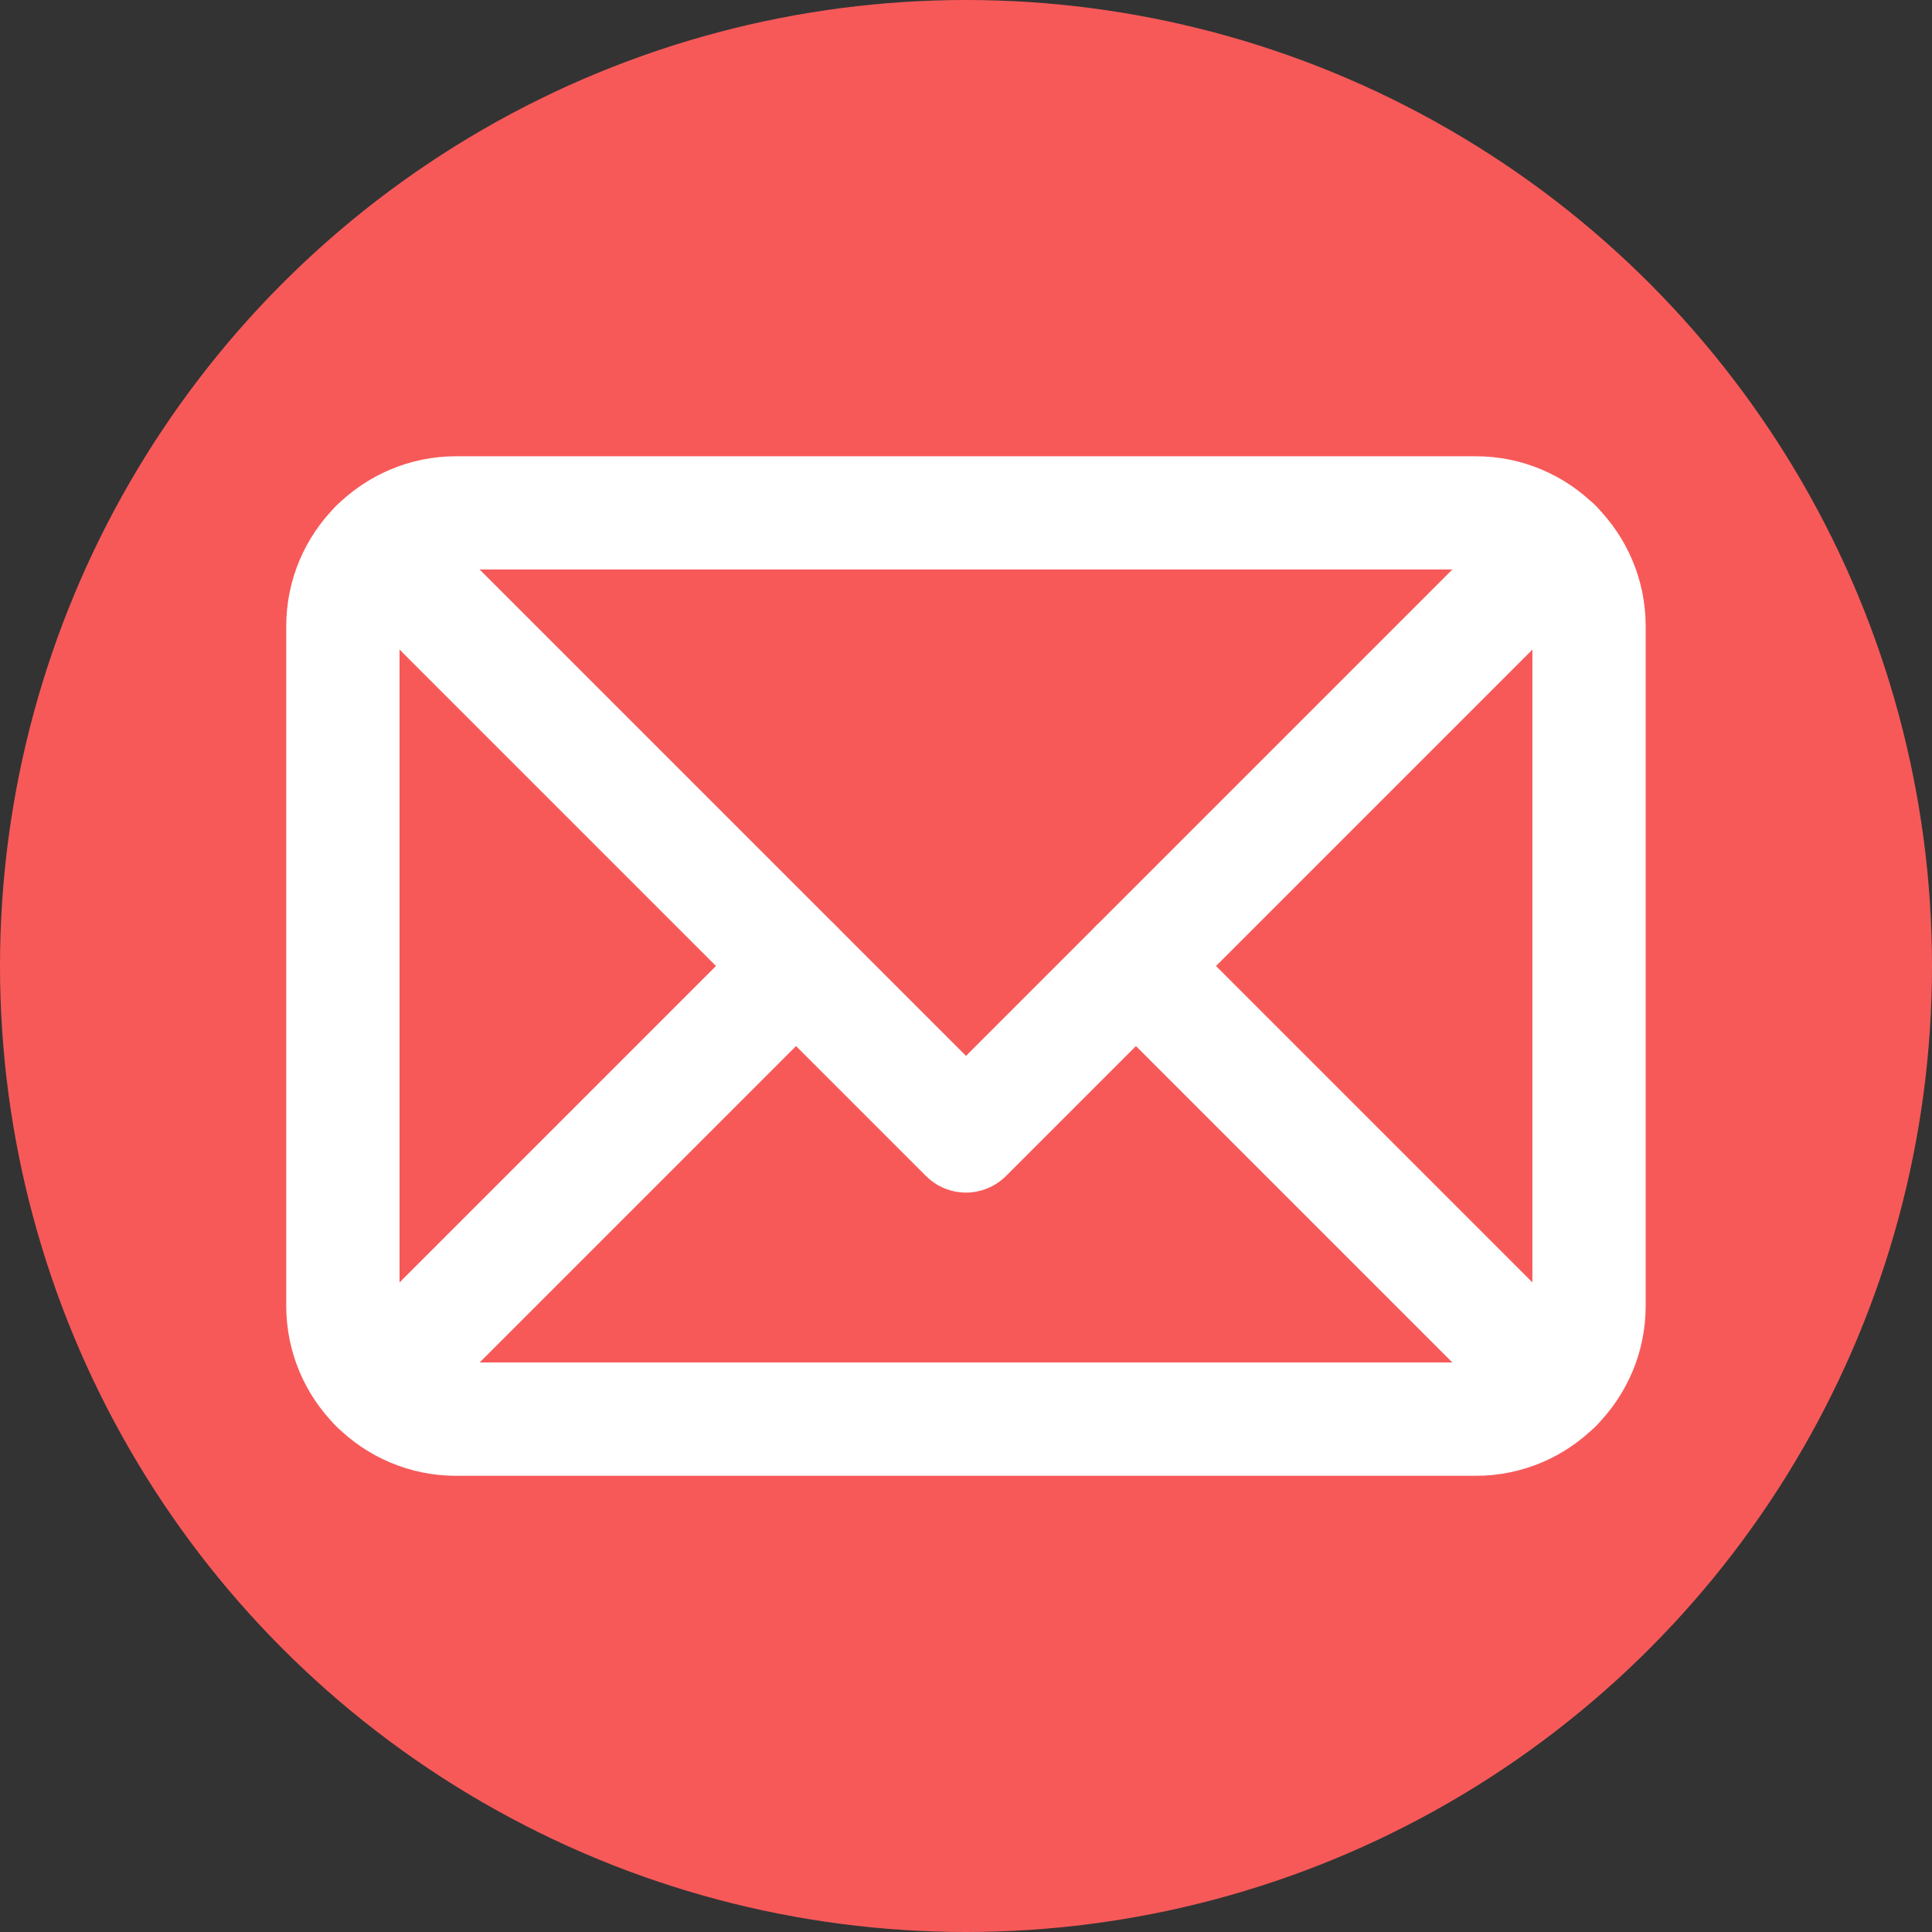
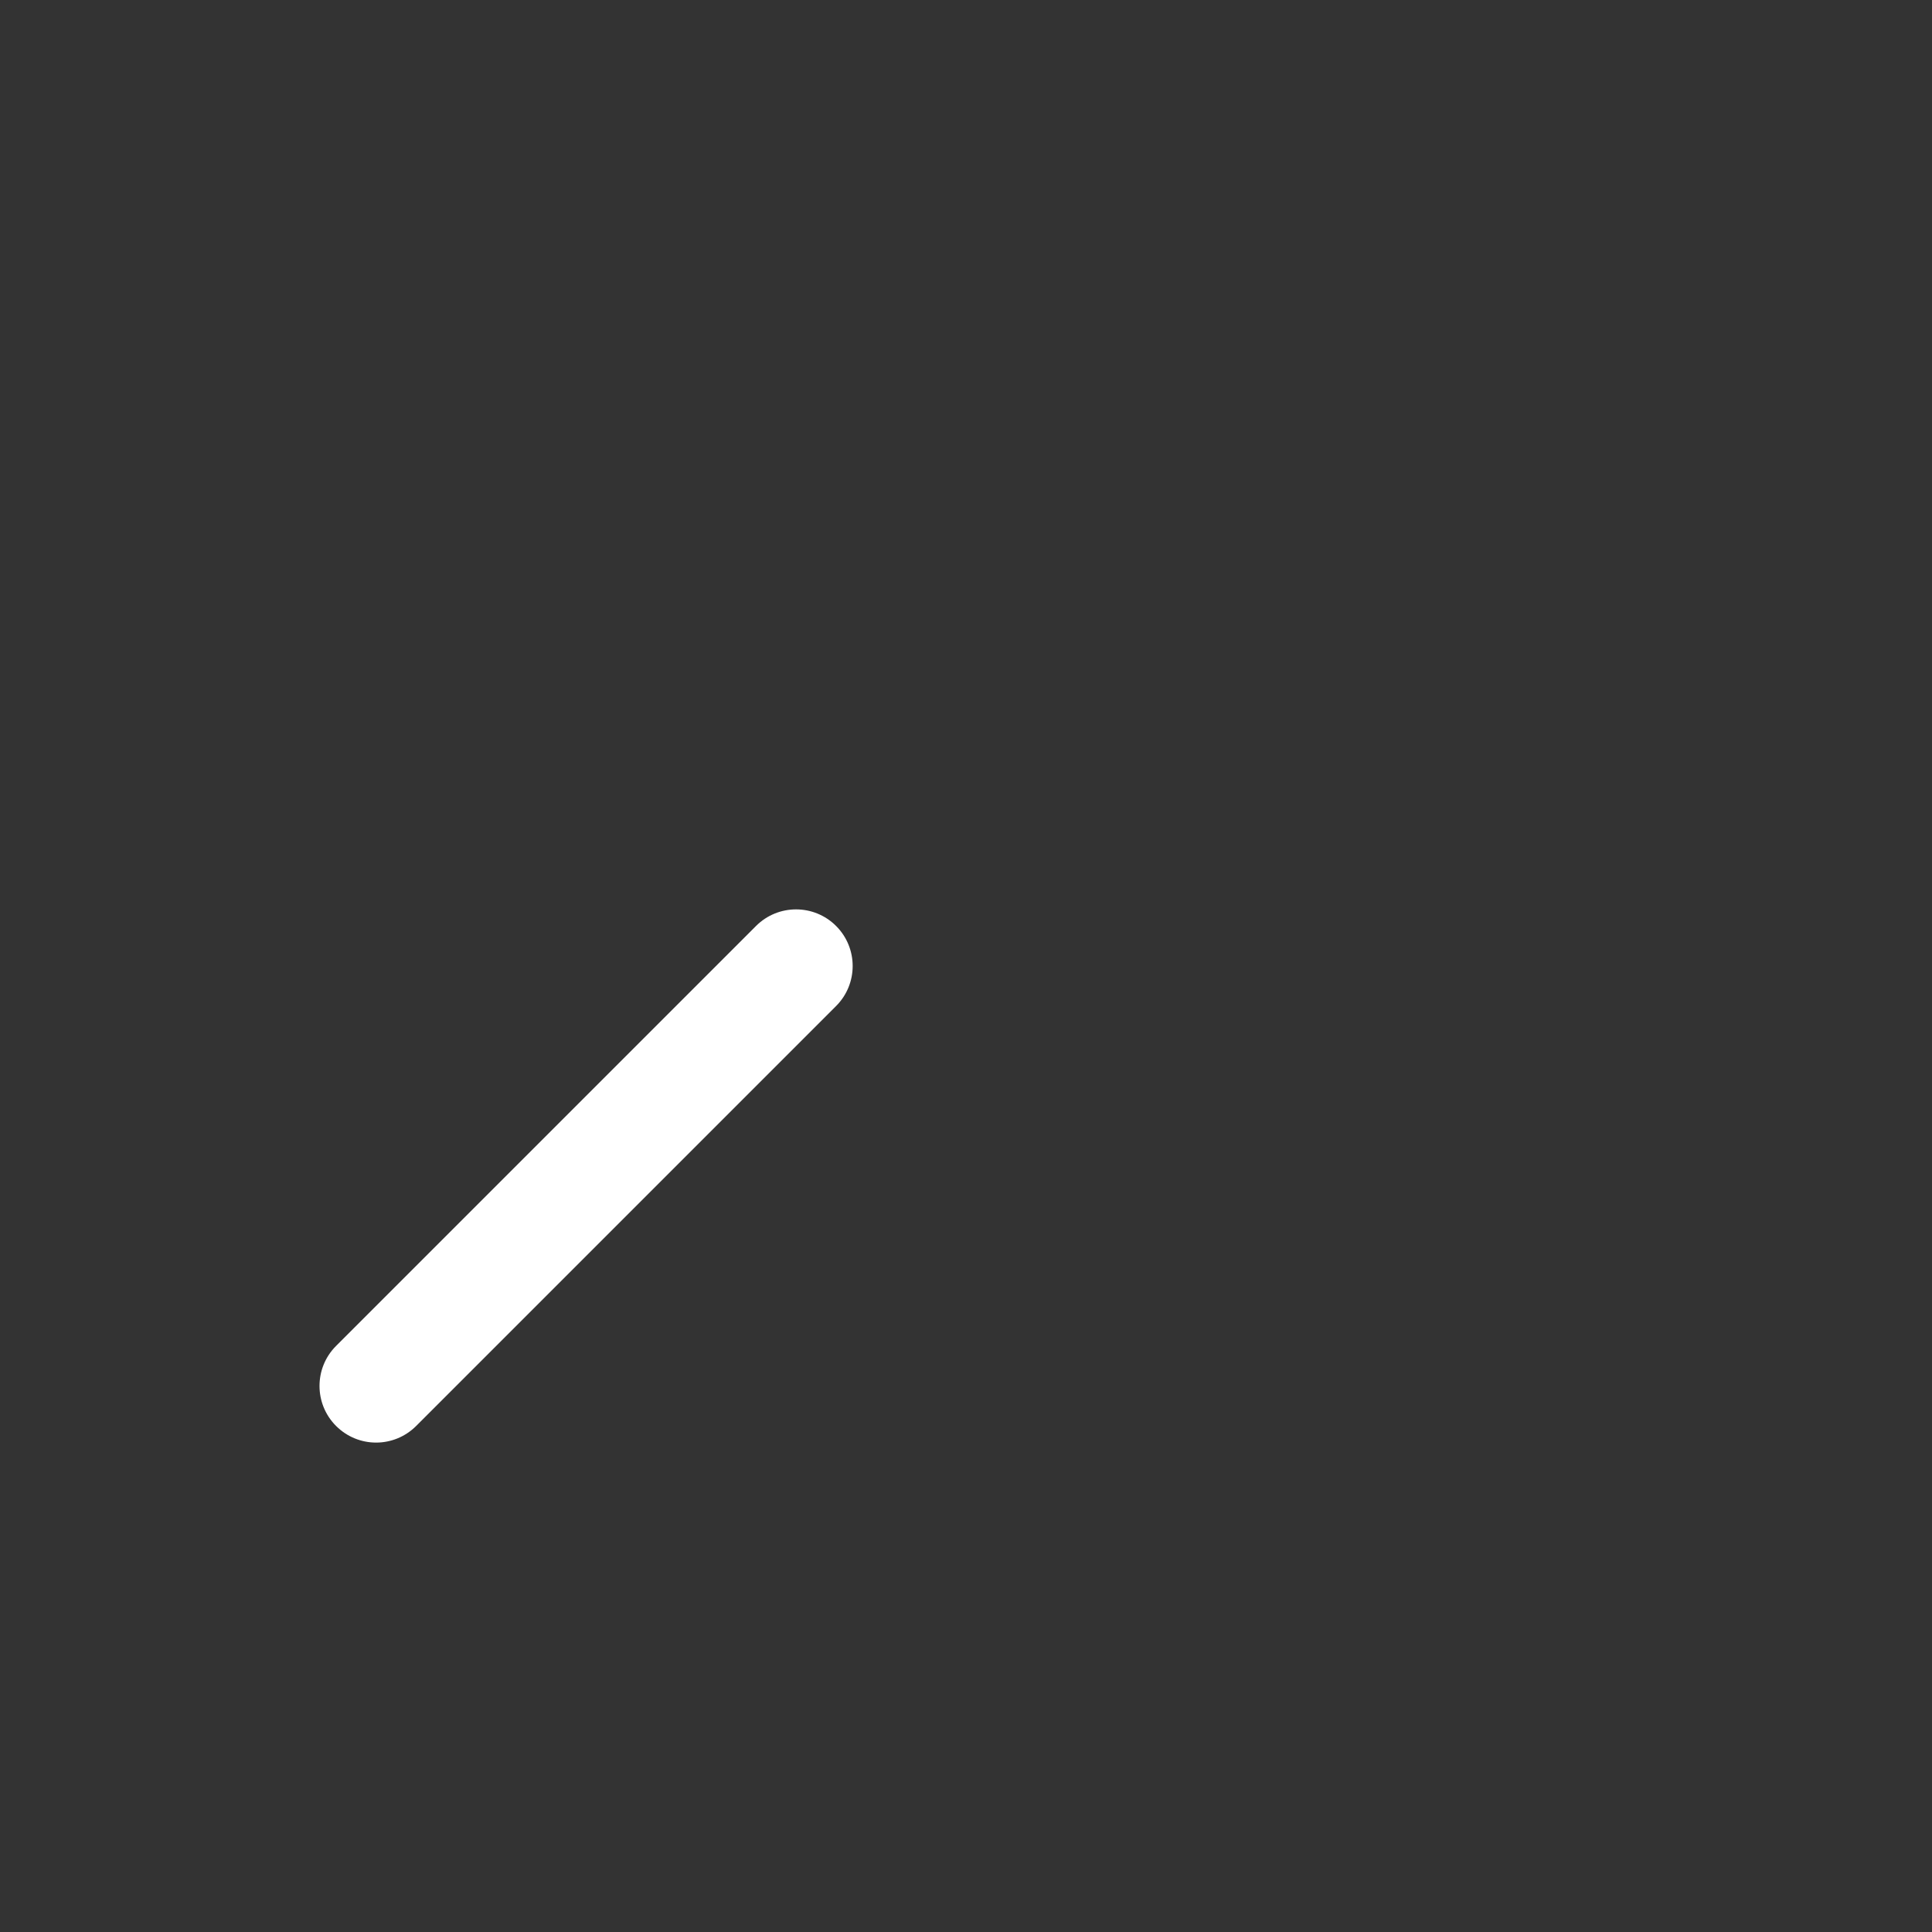
<svg xmlns="http://www.w3.org/2000/svg" id="Capa_2" width="25" height="25" viewBox="0 0 25 25">
  <rect x="0" y="0" width="25" height="25" fill="#333333" stroke="none" />
  <defs>
    <style>.cls-1{fill:#fff;}.cls-2{fill:#f75959;}</style>
  </defs>
  <g id="Capa_1-2">
    <g id="Capa_1-2">
      <g id="mapa">
-         <circle class="cls-2" cx="12.5" cy="12.5" r="12.5" />
-       </g>
+         </g>
    </g>
-     <path class="cls-1" d="m19.097,19.097H5.903c-1.213,0-2.199-.986-2.199-2.199v-8.795c0-1.213.986-2.199,2.199-2.199h13.193c1.213,0,2.199.986,2.199,2.199v8.795c0,1.213-.986,2.199-2.199,2.199ZM5.903,7.369c-.404,0-.733.329-.733.733v8.795c0,.404.329.733.733.733h13.193c.404,0,.733-.329.733-.733v-8.795c0-.404-.329-.733-.733-.733H5.903Z" />
-     <path class="cls-1" d="m12.5,15.432c-.194,0-.381-.077-.518-.215l-7.633-7.633c-.286-.286-.286-.75,0-1.036.286-.286.75-.286,1.036,0l7.115,7.115,7.115-7.115c.286-.286.75-.286,1.036,0,.286.286.286.75,0,1.036l-7.633,7.633c-.137.137-.324.215-.518.215Z" />
-     <path class="cls-1" d="m20.133,18.667c-.188,0-.375-.072-.518-.215l-5.434-5.434c-.286-.286-.286-.75,0-1.036.286-.286.75-.286,1.036,0l5.434,5.434c.286.286.286.75,0,1.036-.143.143-.331.215-.518.215Z" />
    <path class="cls-1" d="m4.867,18.667c-.188,0-.375-.072-.518-.215-.286-.286-.286-.75,0-1.036l5.434-5.434c.286-.286.75-.286,1.036,0,.286.286.286.75,0,1.036l-5.434,5.434c-.143.143-.331.215-.518.215Z" />
  </g>
</svg>